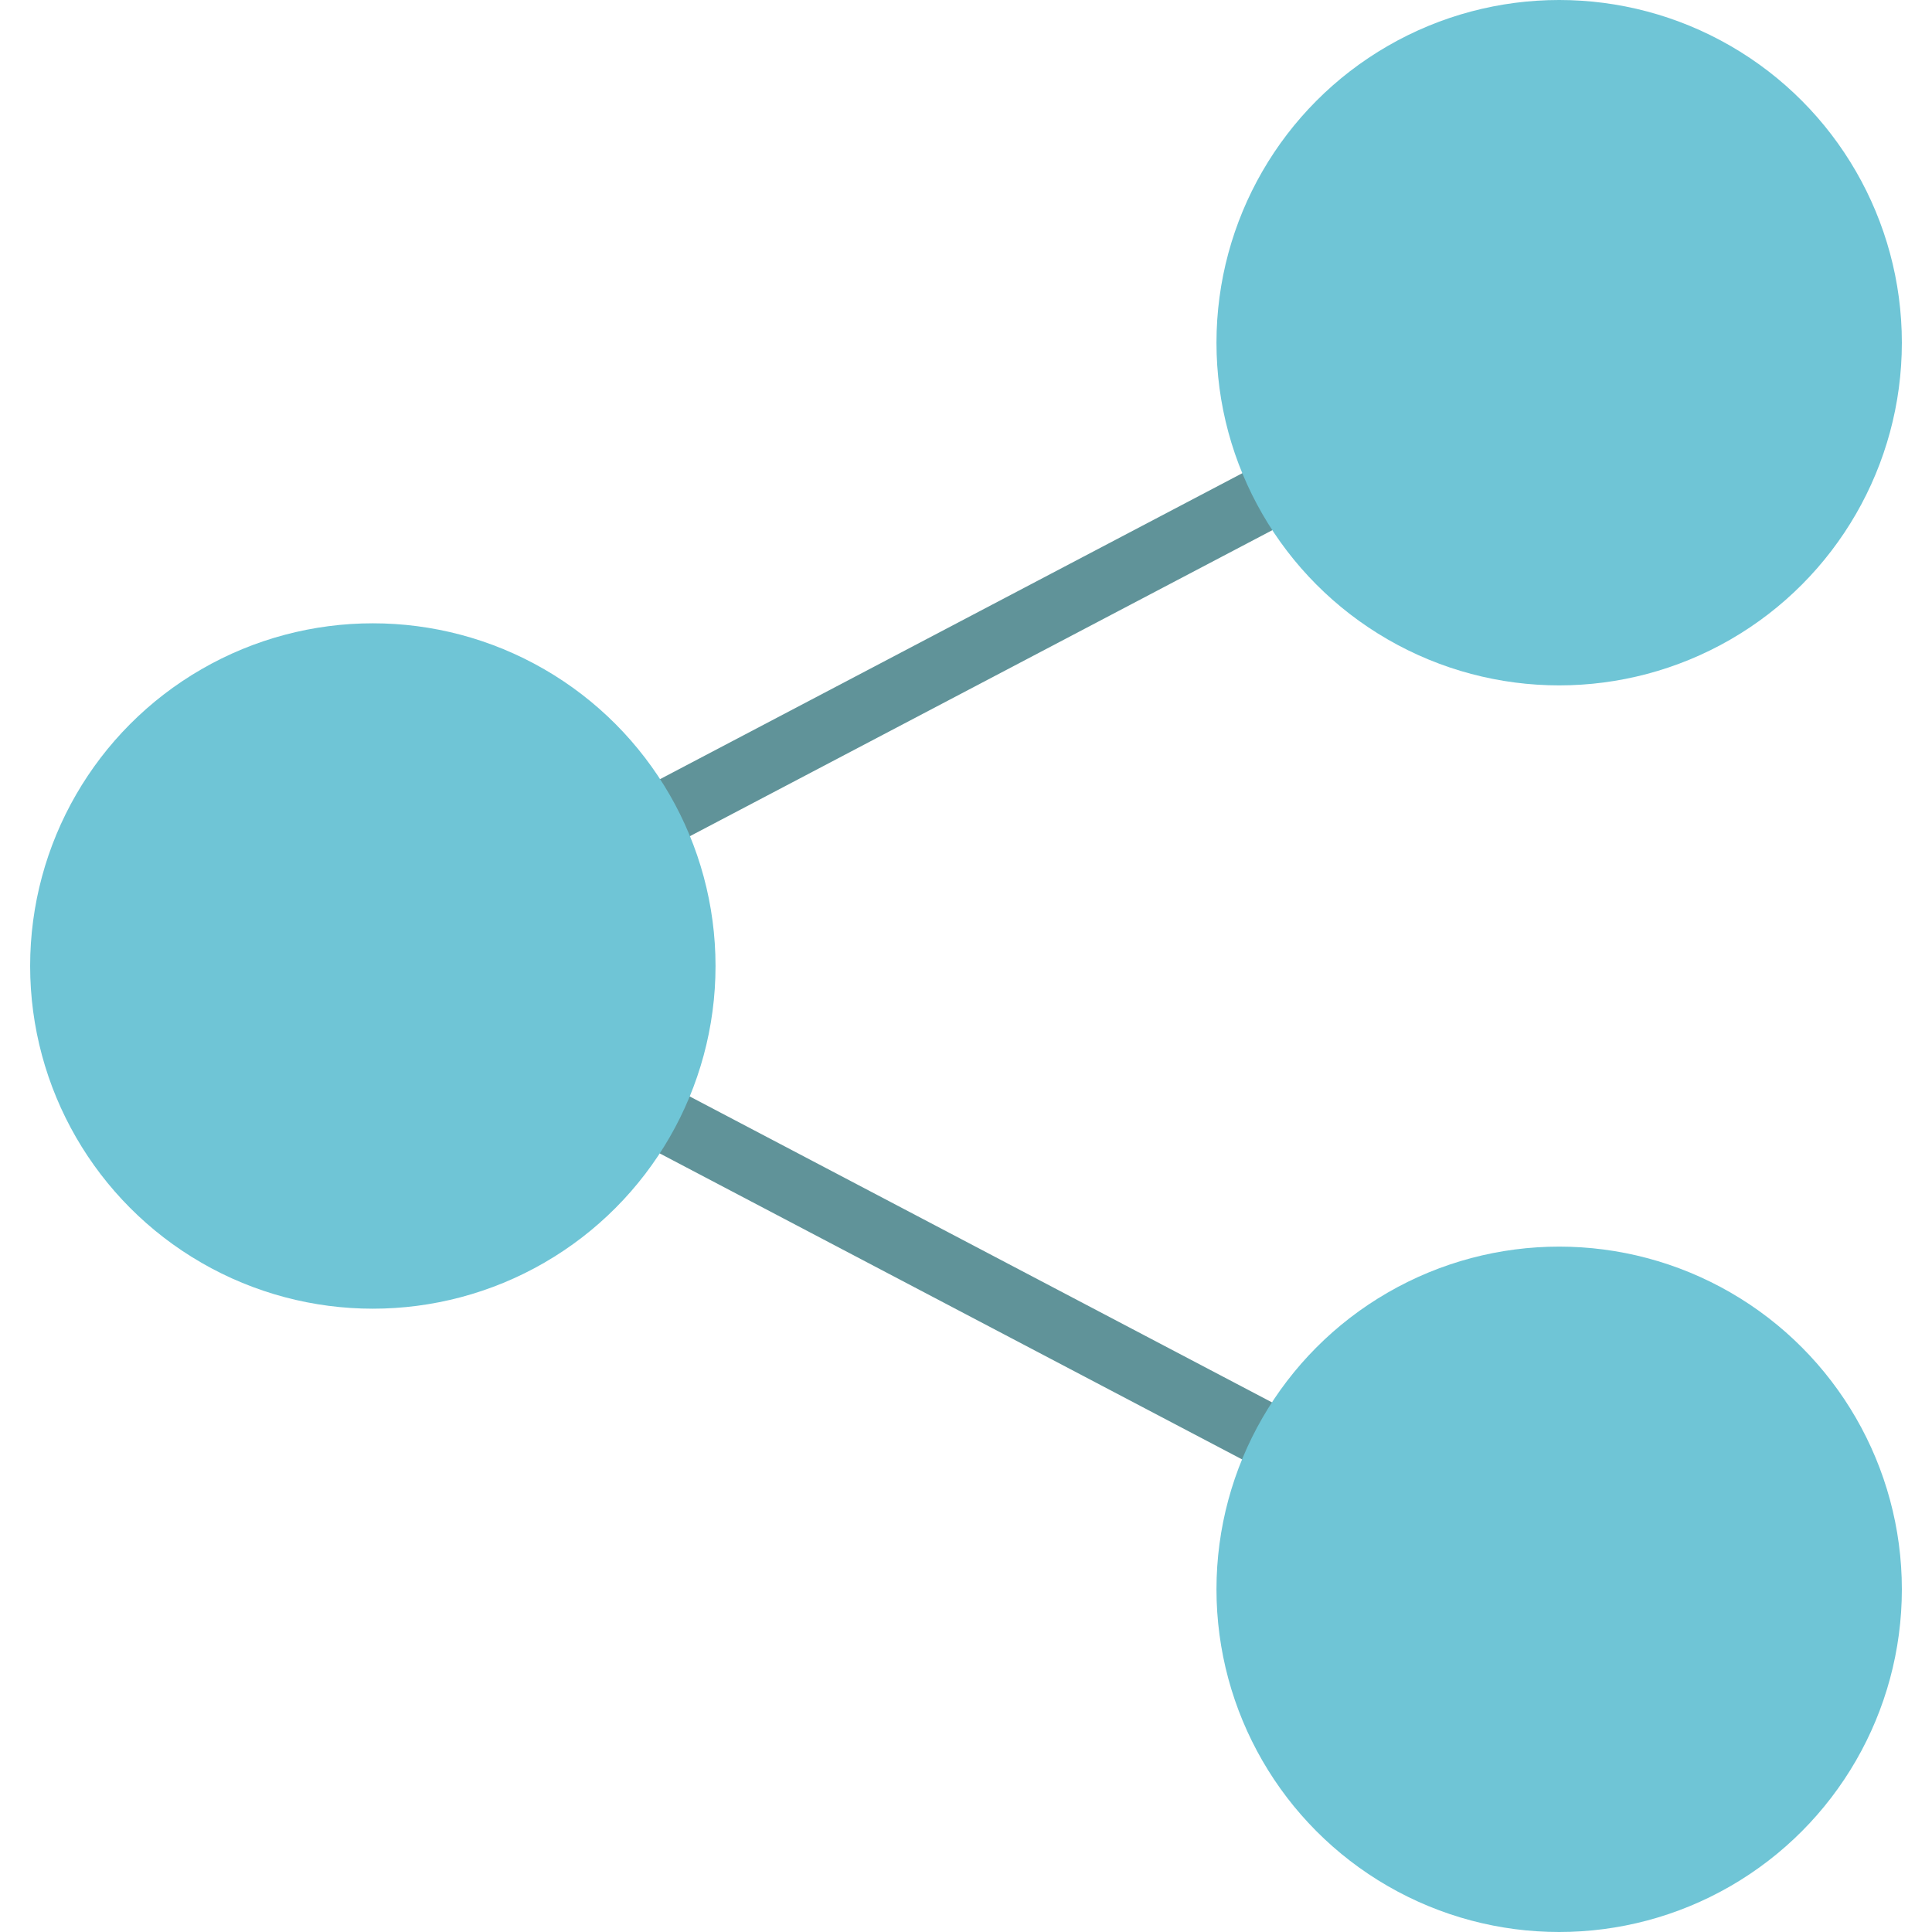
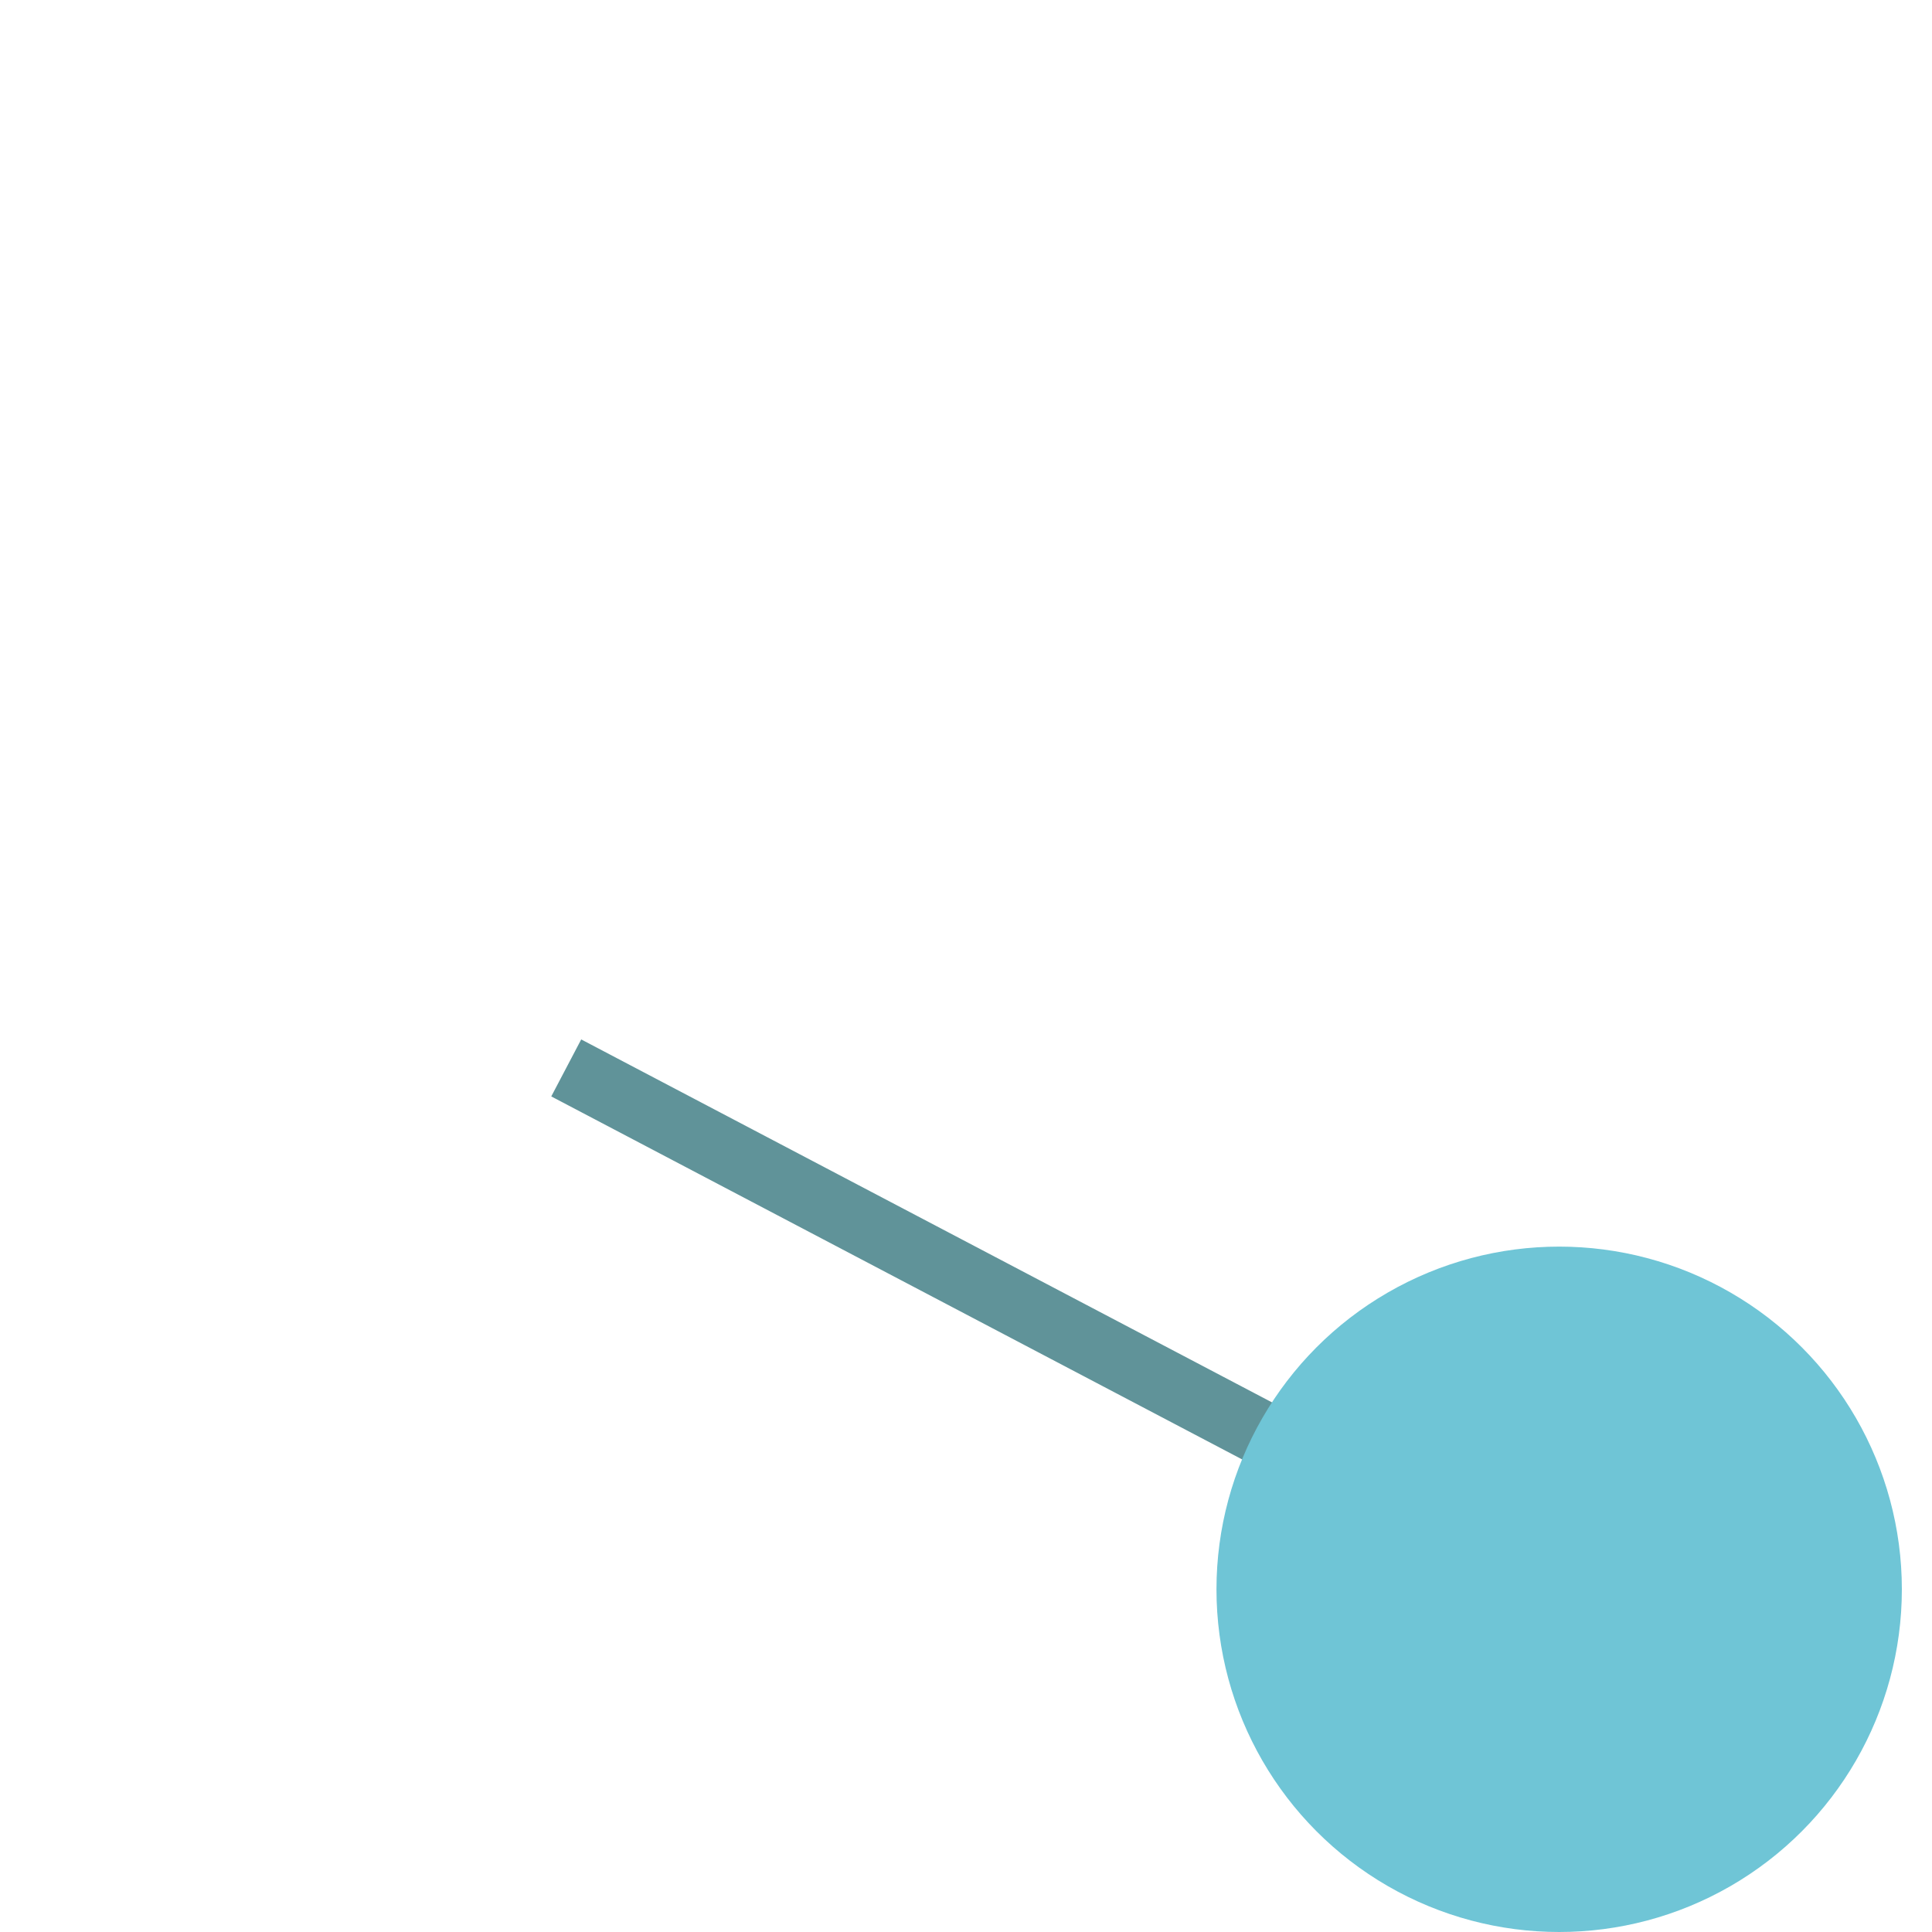
<svg xmlns="http://www.w3.org/2000/svg" id="Layer_1" viewBox="0 0 512 512" xml:space="preserve">
  <g>
    <rect x="136.268" y="330.038" transform="matrix(-0.885 -0.465 0.465 -0.885 325.138 757.359)" style="fill:#609399;" width="239.456" height="17.066" />
-     <rect x="247.491" y="53.674" transform="matrix(-0.465 -0.885 0.885 -0.465 221.626 480.71)" style="fill:#609399;" width="17.067" height="239.467" />
  </g>
  <g>
-     <circle style="fill:#6FC5D6;" cx="98.805" cy="256" r="90.817" />
    <circle style="fill:#6FC5D6;" cx="413.195" cy="421.183" r="90.817" />
-     <circle style="fill:#6FC5D6;" cx="413.195" cy="90.817" r="90.817" />
  </g>
</svg>